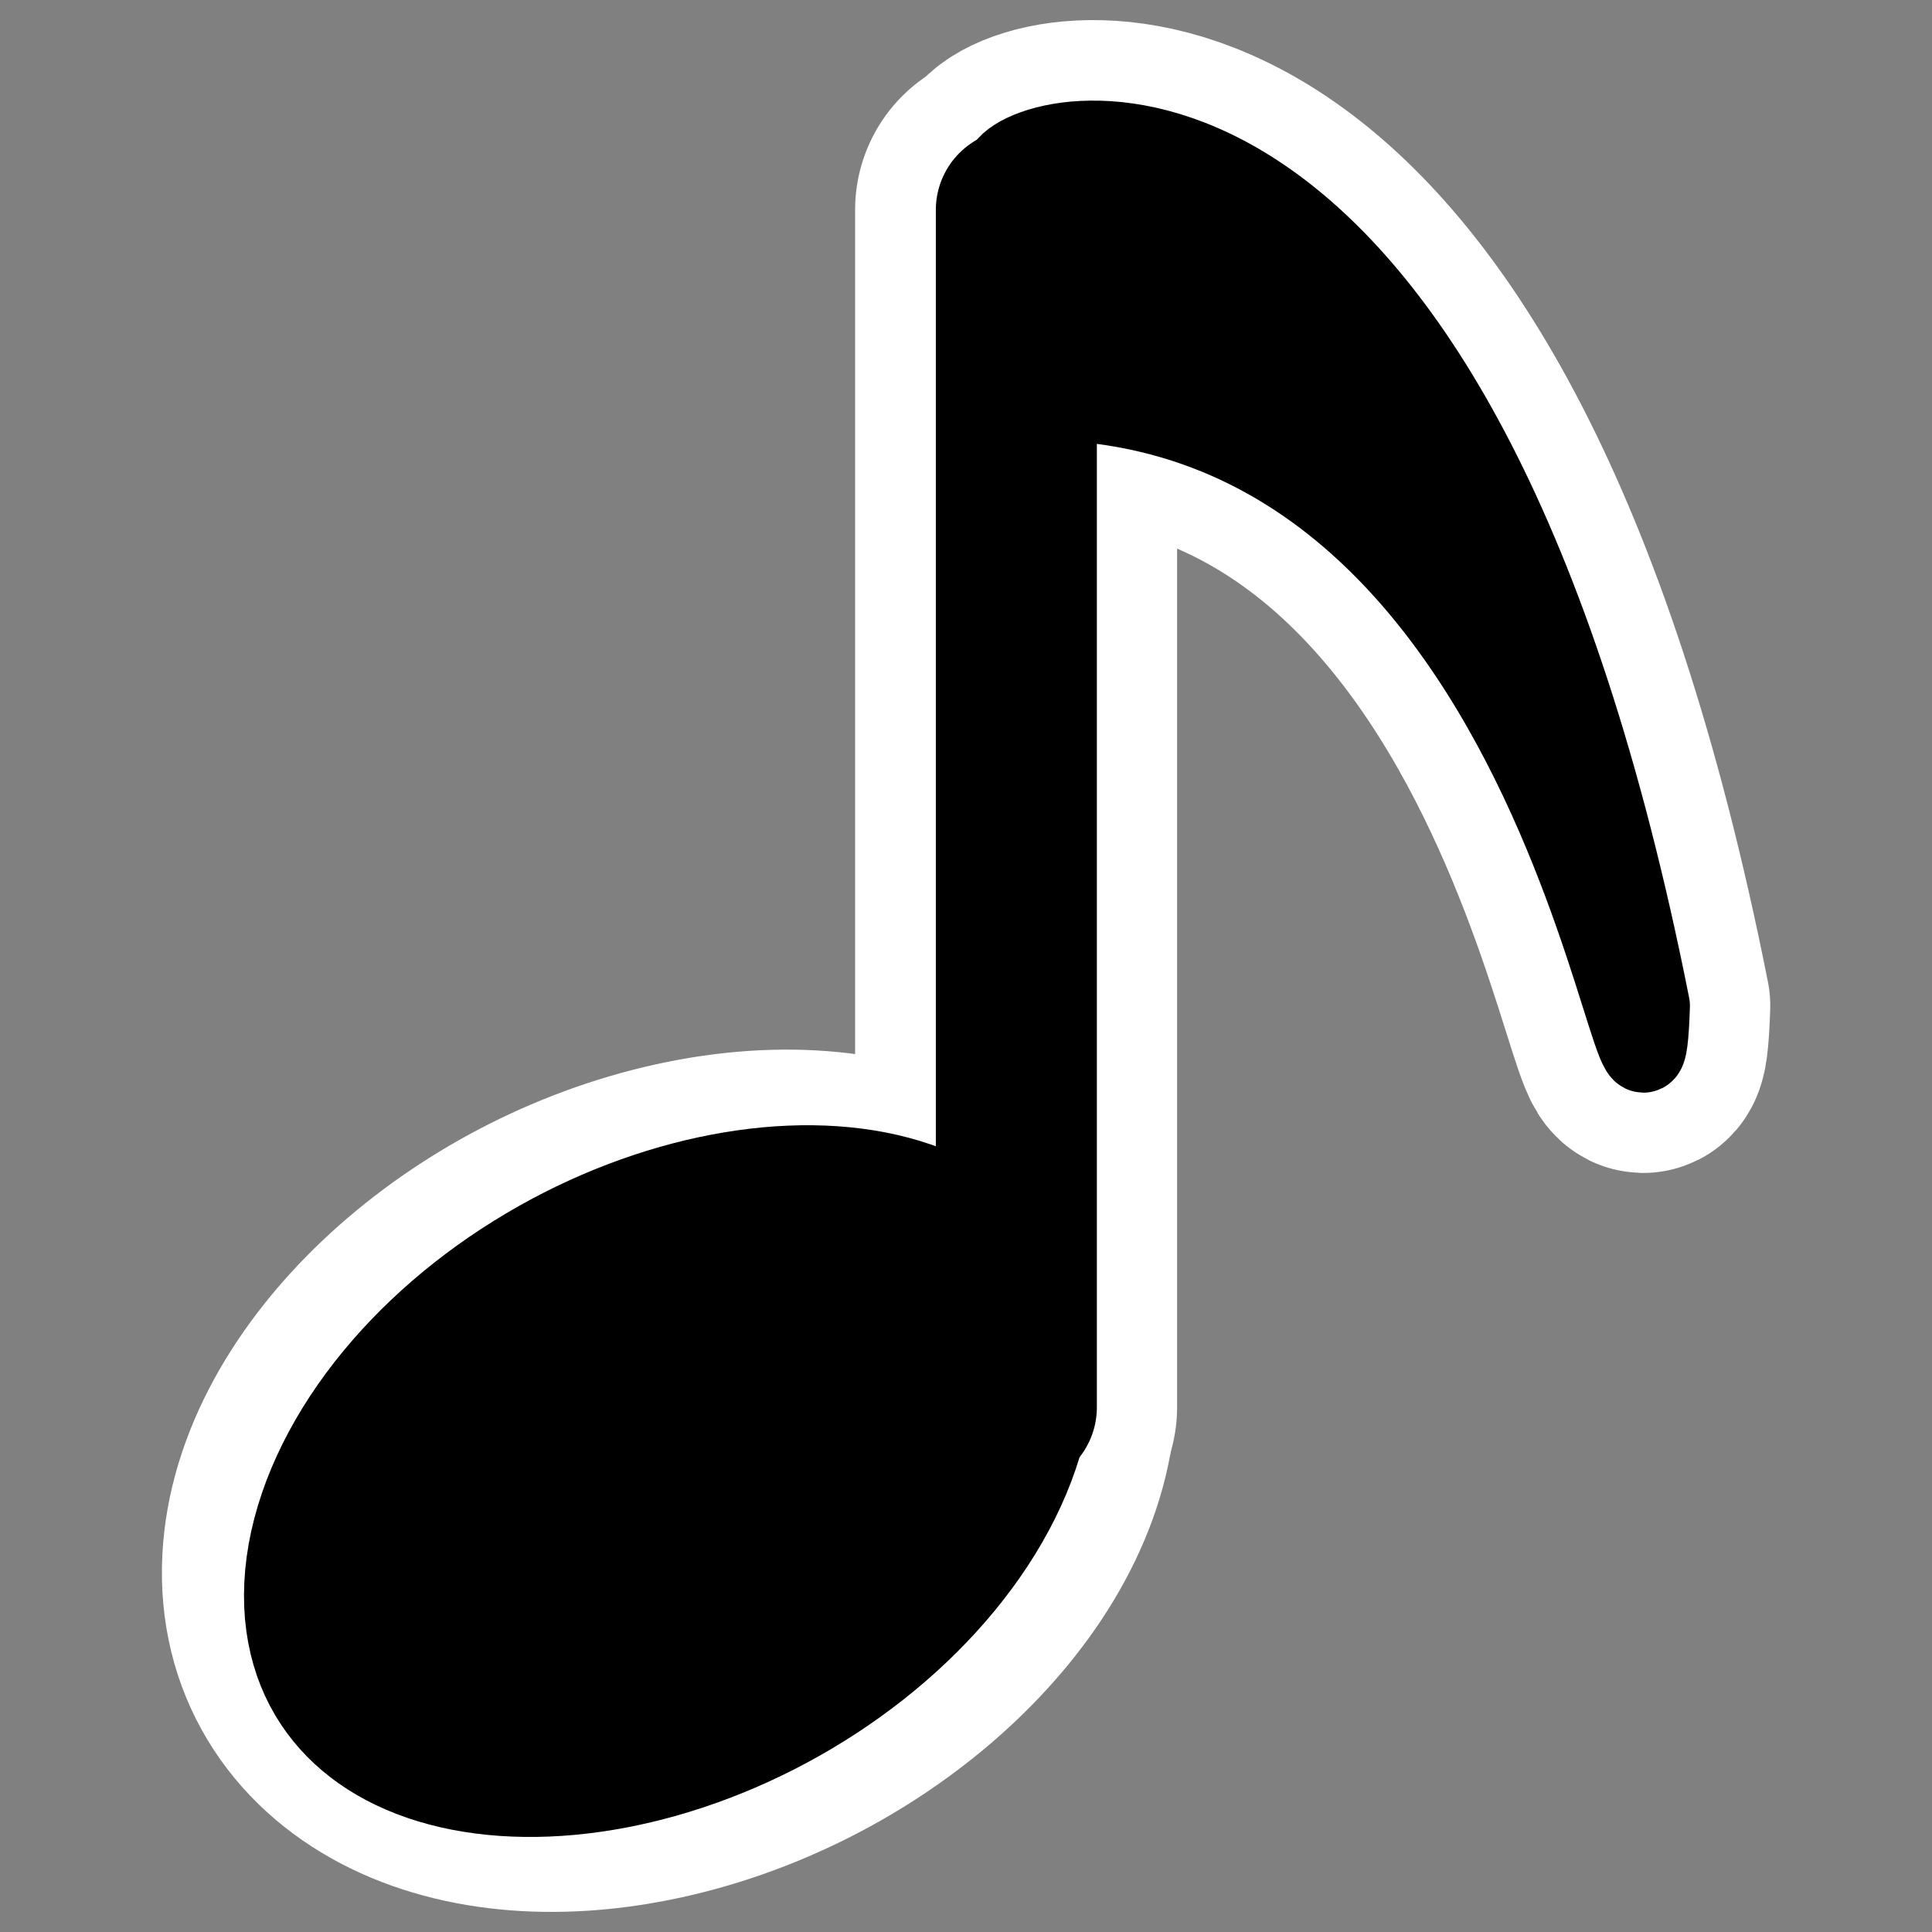
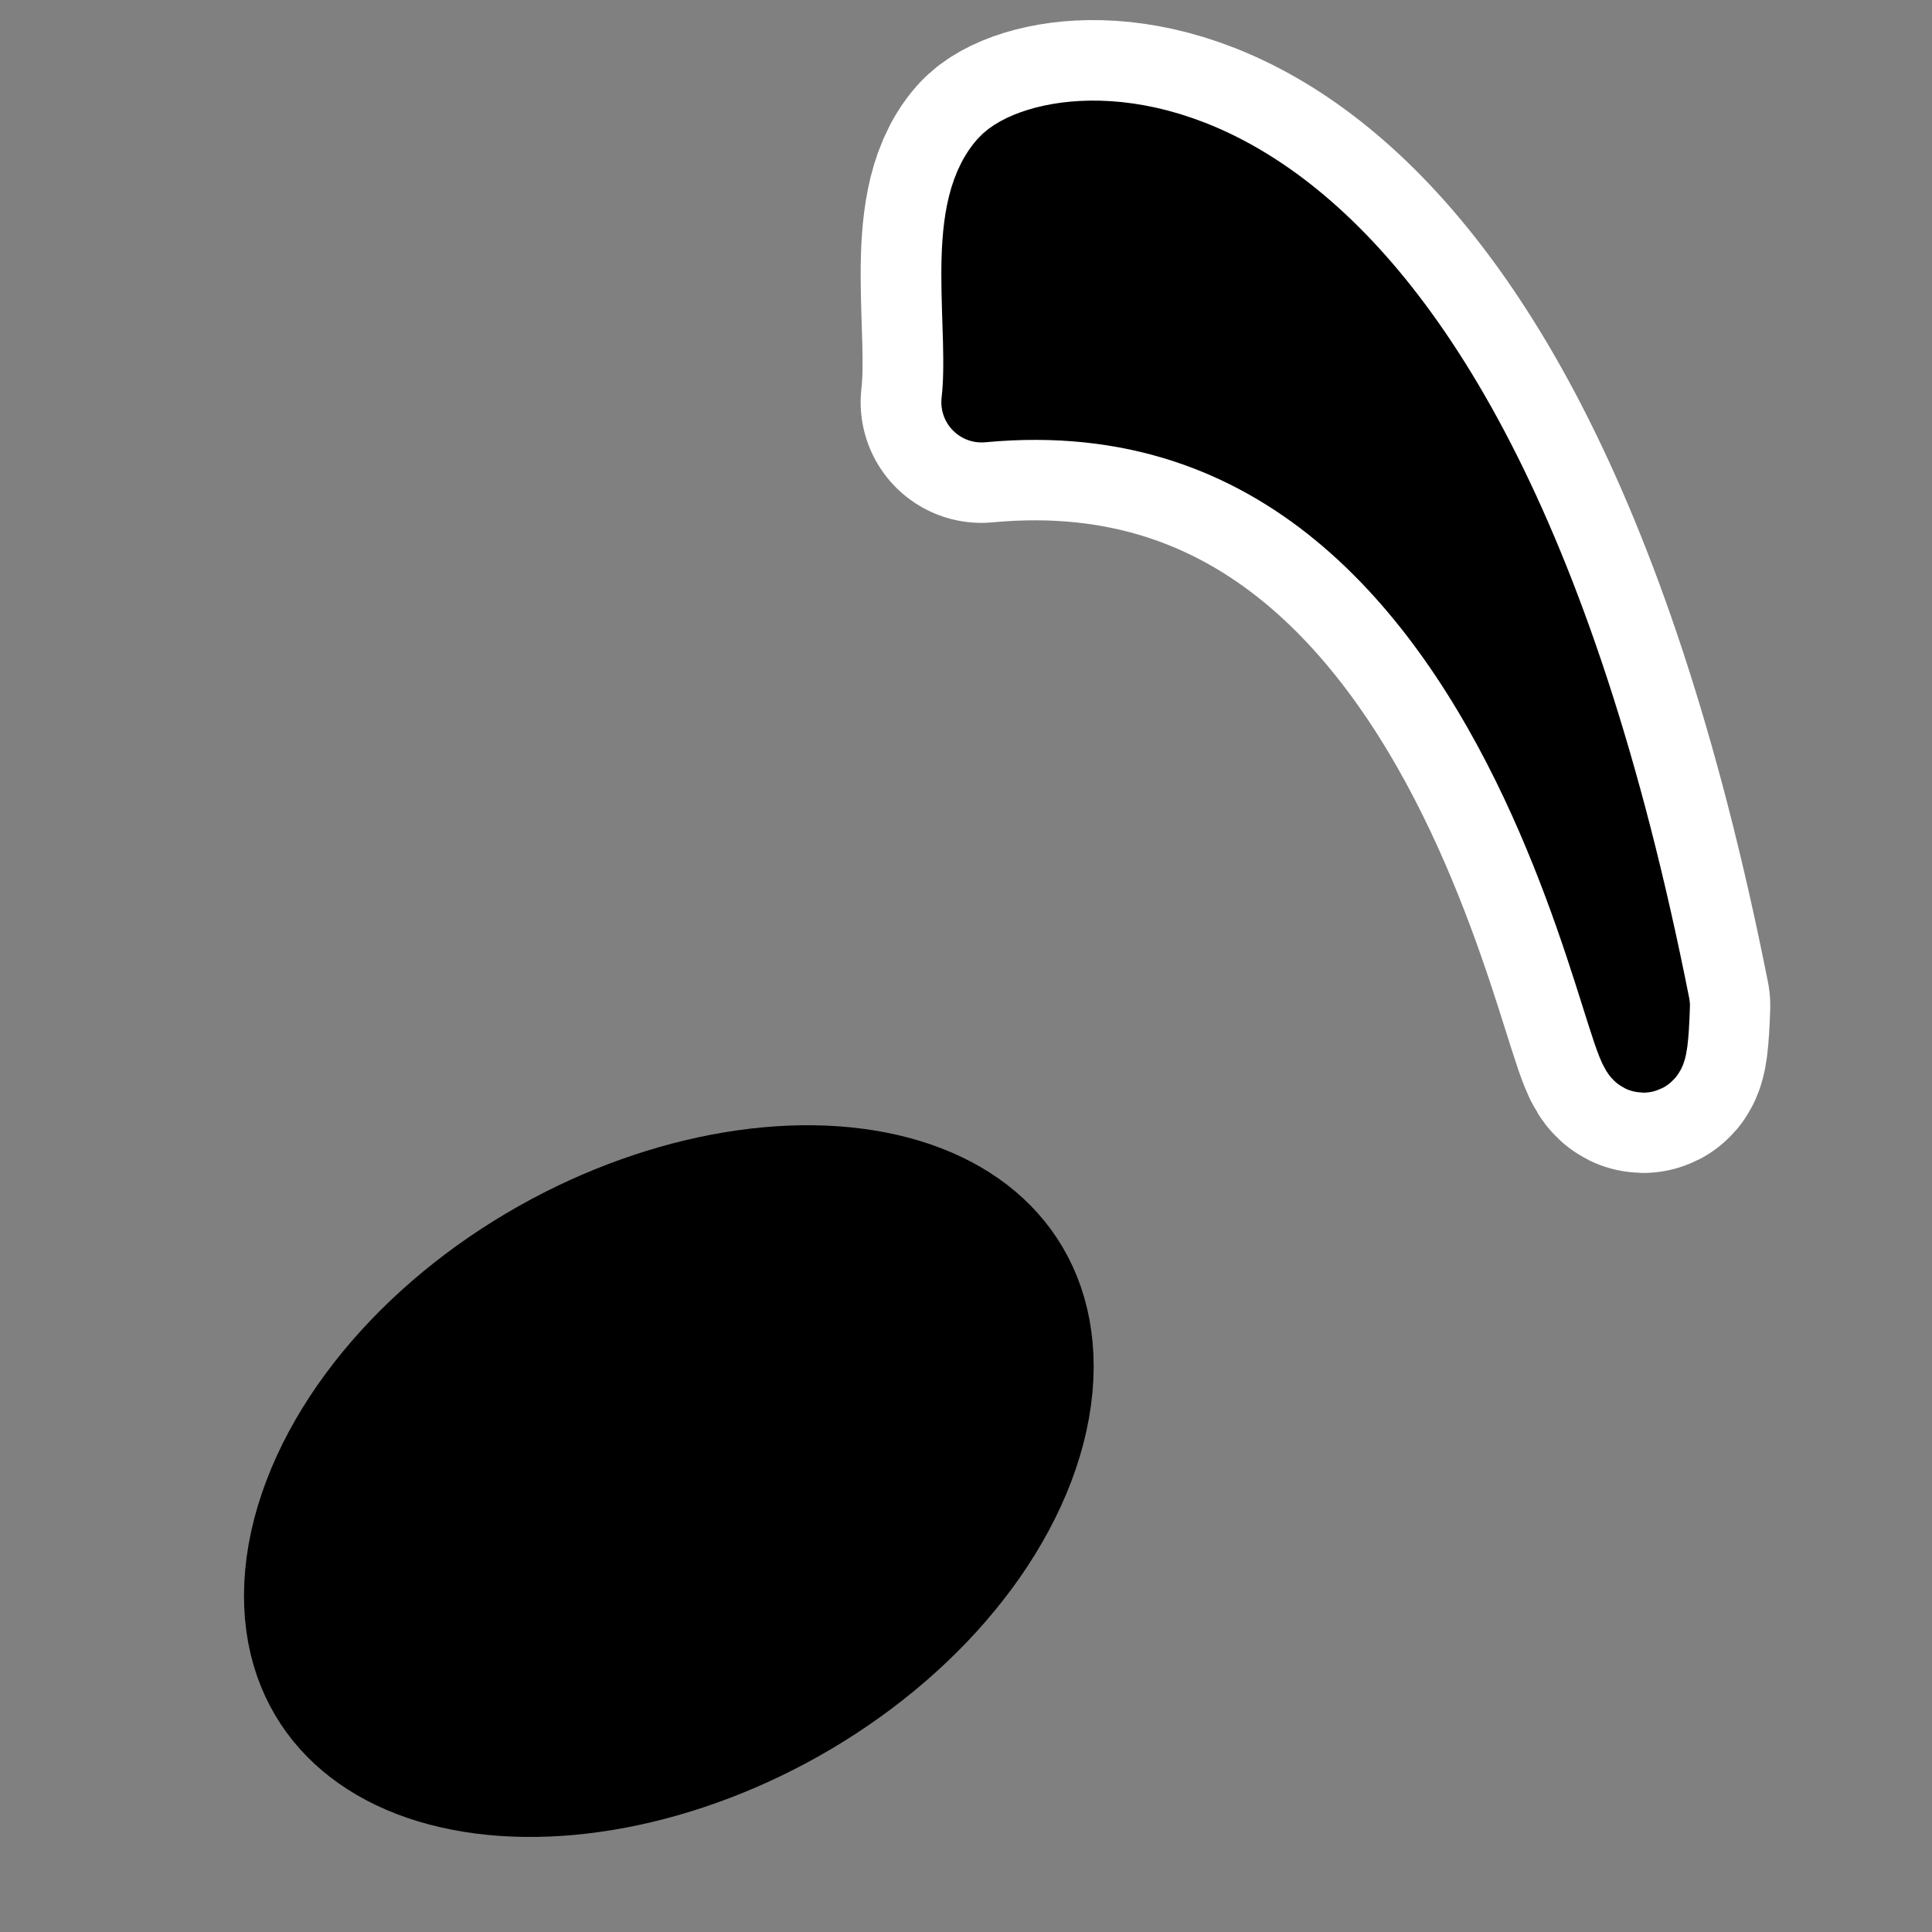
<svg xmlns="http://www.w3.org/2000/svg" xmlns:ns1="http://sodipodi.sourceforge.net/DTD/sodipodi-0.dtd" xmlns:ns2="http://www.inkscape.org/namespaces/inkscape" id="svg1" ns1:docname="knotify.svg" viewBox="0 0 60 60" ns1:version="0.32" _SVGFile__filename="oldscale/apps/knotify.svg" version="1.0" y="0" x="0" ns2:version="0.40" ns1:docbase="/home/danny/work/flat/SVG/mono/scalable/apps">
  <rect x="0" y="0" width="60" height="60" fill="#808080" stroke="none" />
  <ns1:namedview id="base" bordercolor="#666666" ns2:pageshadow="2" ns2:window-y="0" pagecolor="#ffffff" ns2:window-height="699" ns2:zoom="2.6098283" ns2:window-x="0" borderopacity="1.0" ns2:current-layer="svg1" ns2:cx="88.677321" ns2:cy="5.7582623" ns2:window-width="1024" ns2:pageopacity="0.0" />
  <g id="g1736" style="stroke:#ffffff;fill:none" transform="translate(-49.993 -.074)">
-     <path id="ellipse1101" style="stroke-linejoin:round;stroke:#ffffff;stroke-width:10;fill:none" d="m81.517 43.497c-0.215 4.409-5.203 9.135-11.134 10.55s-10.57-1.015-10.355-5.424c0.215-4.408 5.203-9.134 11.134-10.549s10.57 1.014 10.355 5.423z" />
-     <path id="path1102" style="stroke-linejoin:round;stroke:#ffffff;stroke-linecap:round;stroke-width:10;fill:none" d="m81.549 43.77v-37.178" />
    <path id="path1103" style="stroke-linejoin:round;stroke:#ffffff;stroke-width:7.5;fill:none" d="m81.28 5.218c-1.347 1.519-0.539 5.064-0.809 7.344 18.859-1.773 20.479 26.844 20.749 18.74-5.931-29.883-18.593-27.604-19.94-26.084z" />
  </g>
  <g id="g1732" transform="matrix(.985 0 0 .985 .082 .817)">
    <ellipse id="path838" ns1:rx="10.433757" ns1:cy="43.331436" style="fill-rule:evenodd;stroke:#000000;stroke-width:4.723;fill:#000000" ns1:ry="7.2527337" rx="10.434" ry="7.253" transform="matrix(1.046 -.249 -.055 1.118 -1.634 3.38)" cy="43.331" cx="23.921" ns1:cx="23.921297" />
-     <path id="path839" style="stroke-linejoin:round;stroke:#000000;stroke-linecap:round;stroke-width:4.723;fill:none" transform="matrix(1.075 0 0 1.075 -12.084 -2.356)" d="m40.972 42.695v-35.118" />
    <path id="path841" style="stroke-linejoin:round;fill-rule:evenodd;stroke:#000000;stroke-width:2.361;fill:#000000" d="m33.083 6.279c-1.273 1.435-0.509 4.784-0.764 6.937 17.814-1.675 19.341 25.357 19.595 17.702-5.598-28.228-17.559-26.075-18.831-24.639z" transform="matrix(1.075 0 0 1.075 -3.878 -2.356)" />
  </g>
</svg>